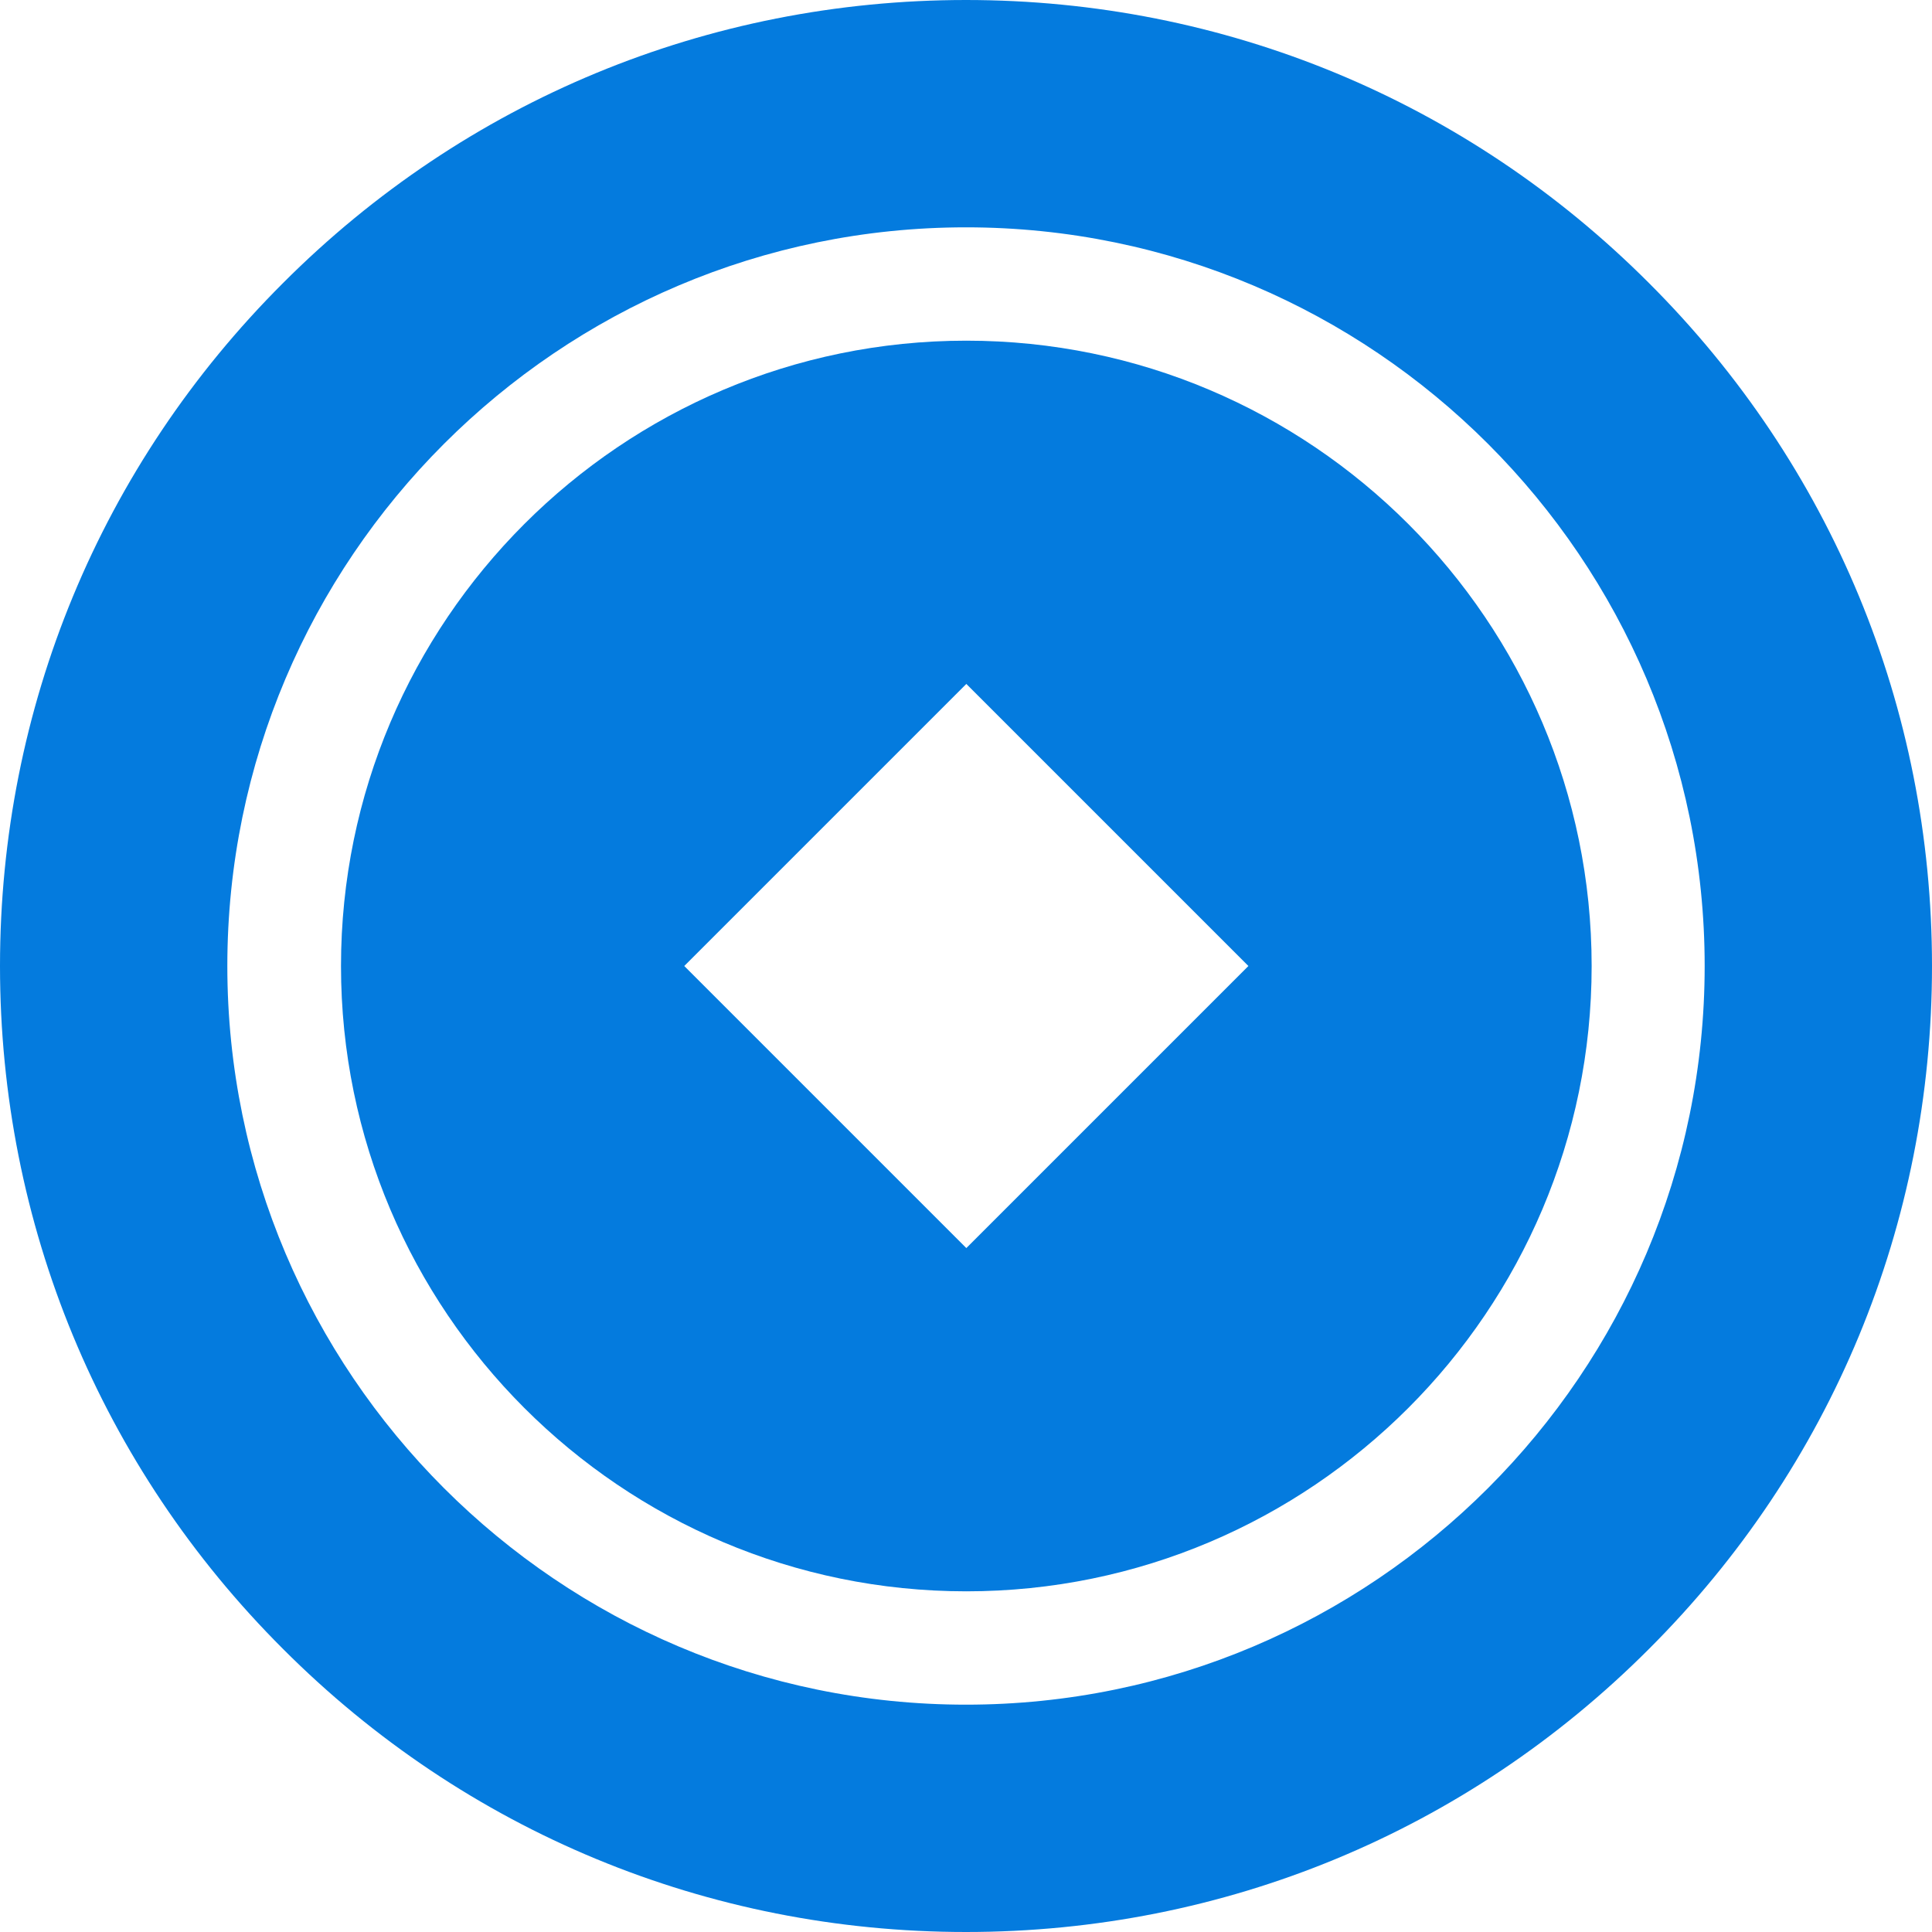
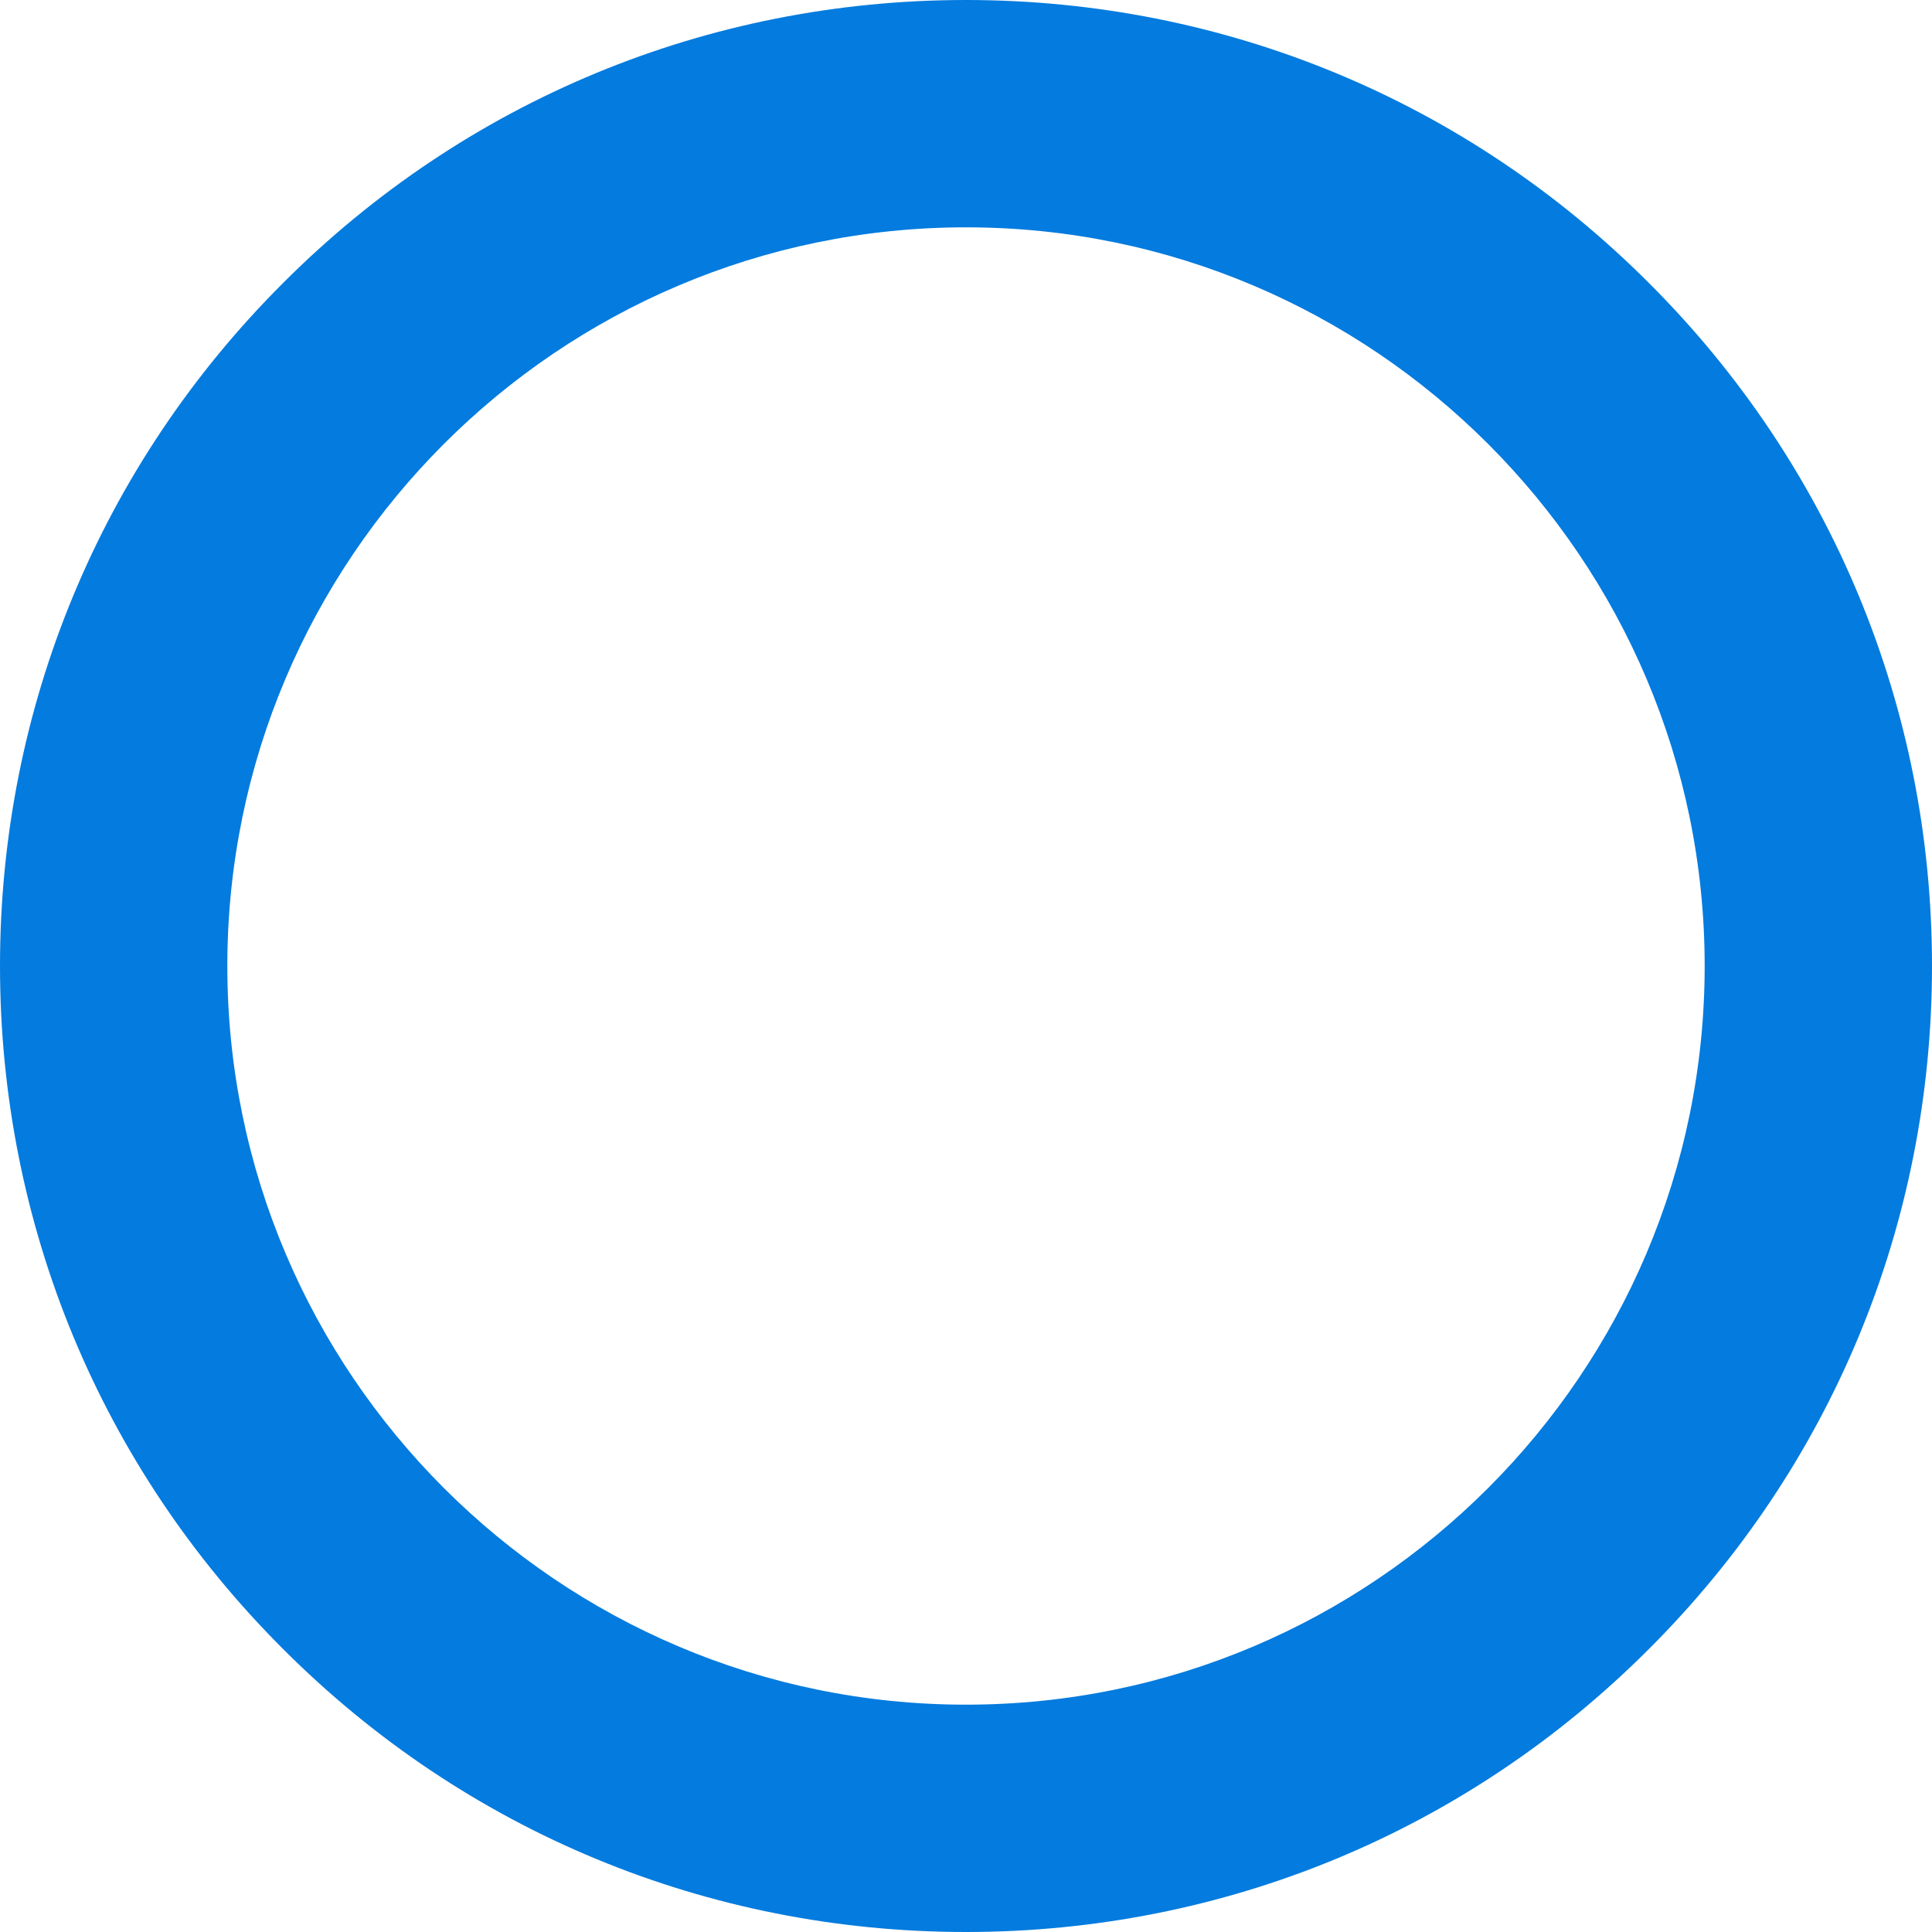
<svg xmlns="http://www.w3.org/2000/svg" width="6" height="6" viewBox="0 0 6 6" fill="none">
-   <path d="M3.001 1.058C1.93 1.058 1.059 1.929 1.059 3C1.059 4.071 1.93 4.942 3.001 4.942C4.072 4.942 4.943 4.071 4.943 3C4.943 1.929 4.072 1.058 3.001 1.058ZM3.877 3L3.001 3.876L2.125 3L3.001 2.124L3.877 3Z" fill="#047BDE" />
  <path d="M5.121 0.879C4.555 0.312 3.801 0 3 0C2.199 0 1.445 0.312 0.879 0.879C0.312 1.445 0 2.199 0 3C0 3.801 0.312 4.555 0.879 5.121C1.445 5.688 2.199 6 3 6C3.801 6 4.555 5.688 5.121 5.121C5.688 4.555 6 3.801 6 3C6 2.199 5.688 1.445 5.121 0.879ZM3 5.294C1.735 5.294 0.706 4.265 0.706 3C0.706 1.735 1.735 0.706 3 0.706C4.265 0.706 5.294 1.735 5.294 3C5.294 4.265 4.265 5.294 3 5.294Z" fill="#047BDE" />
</svg>